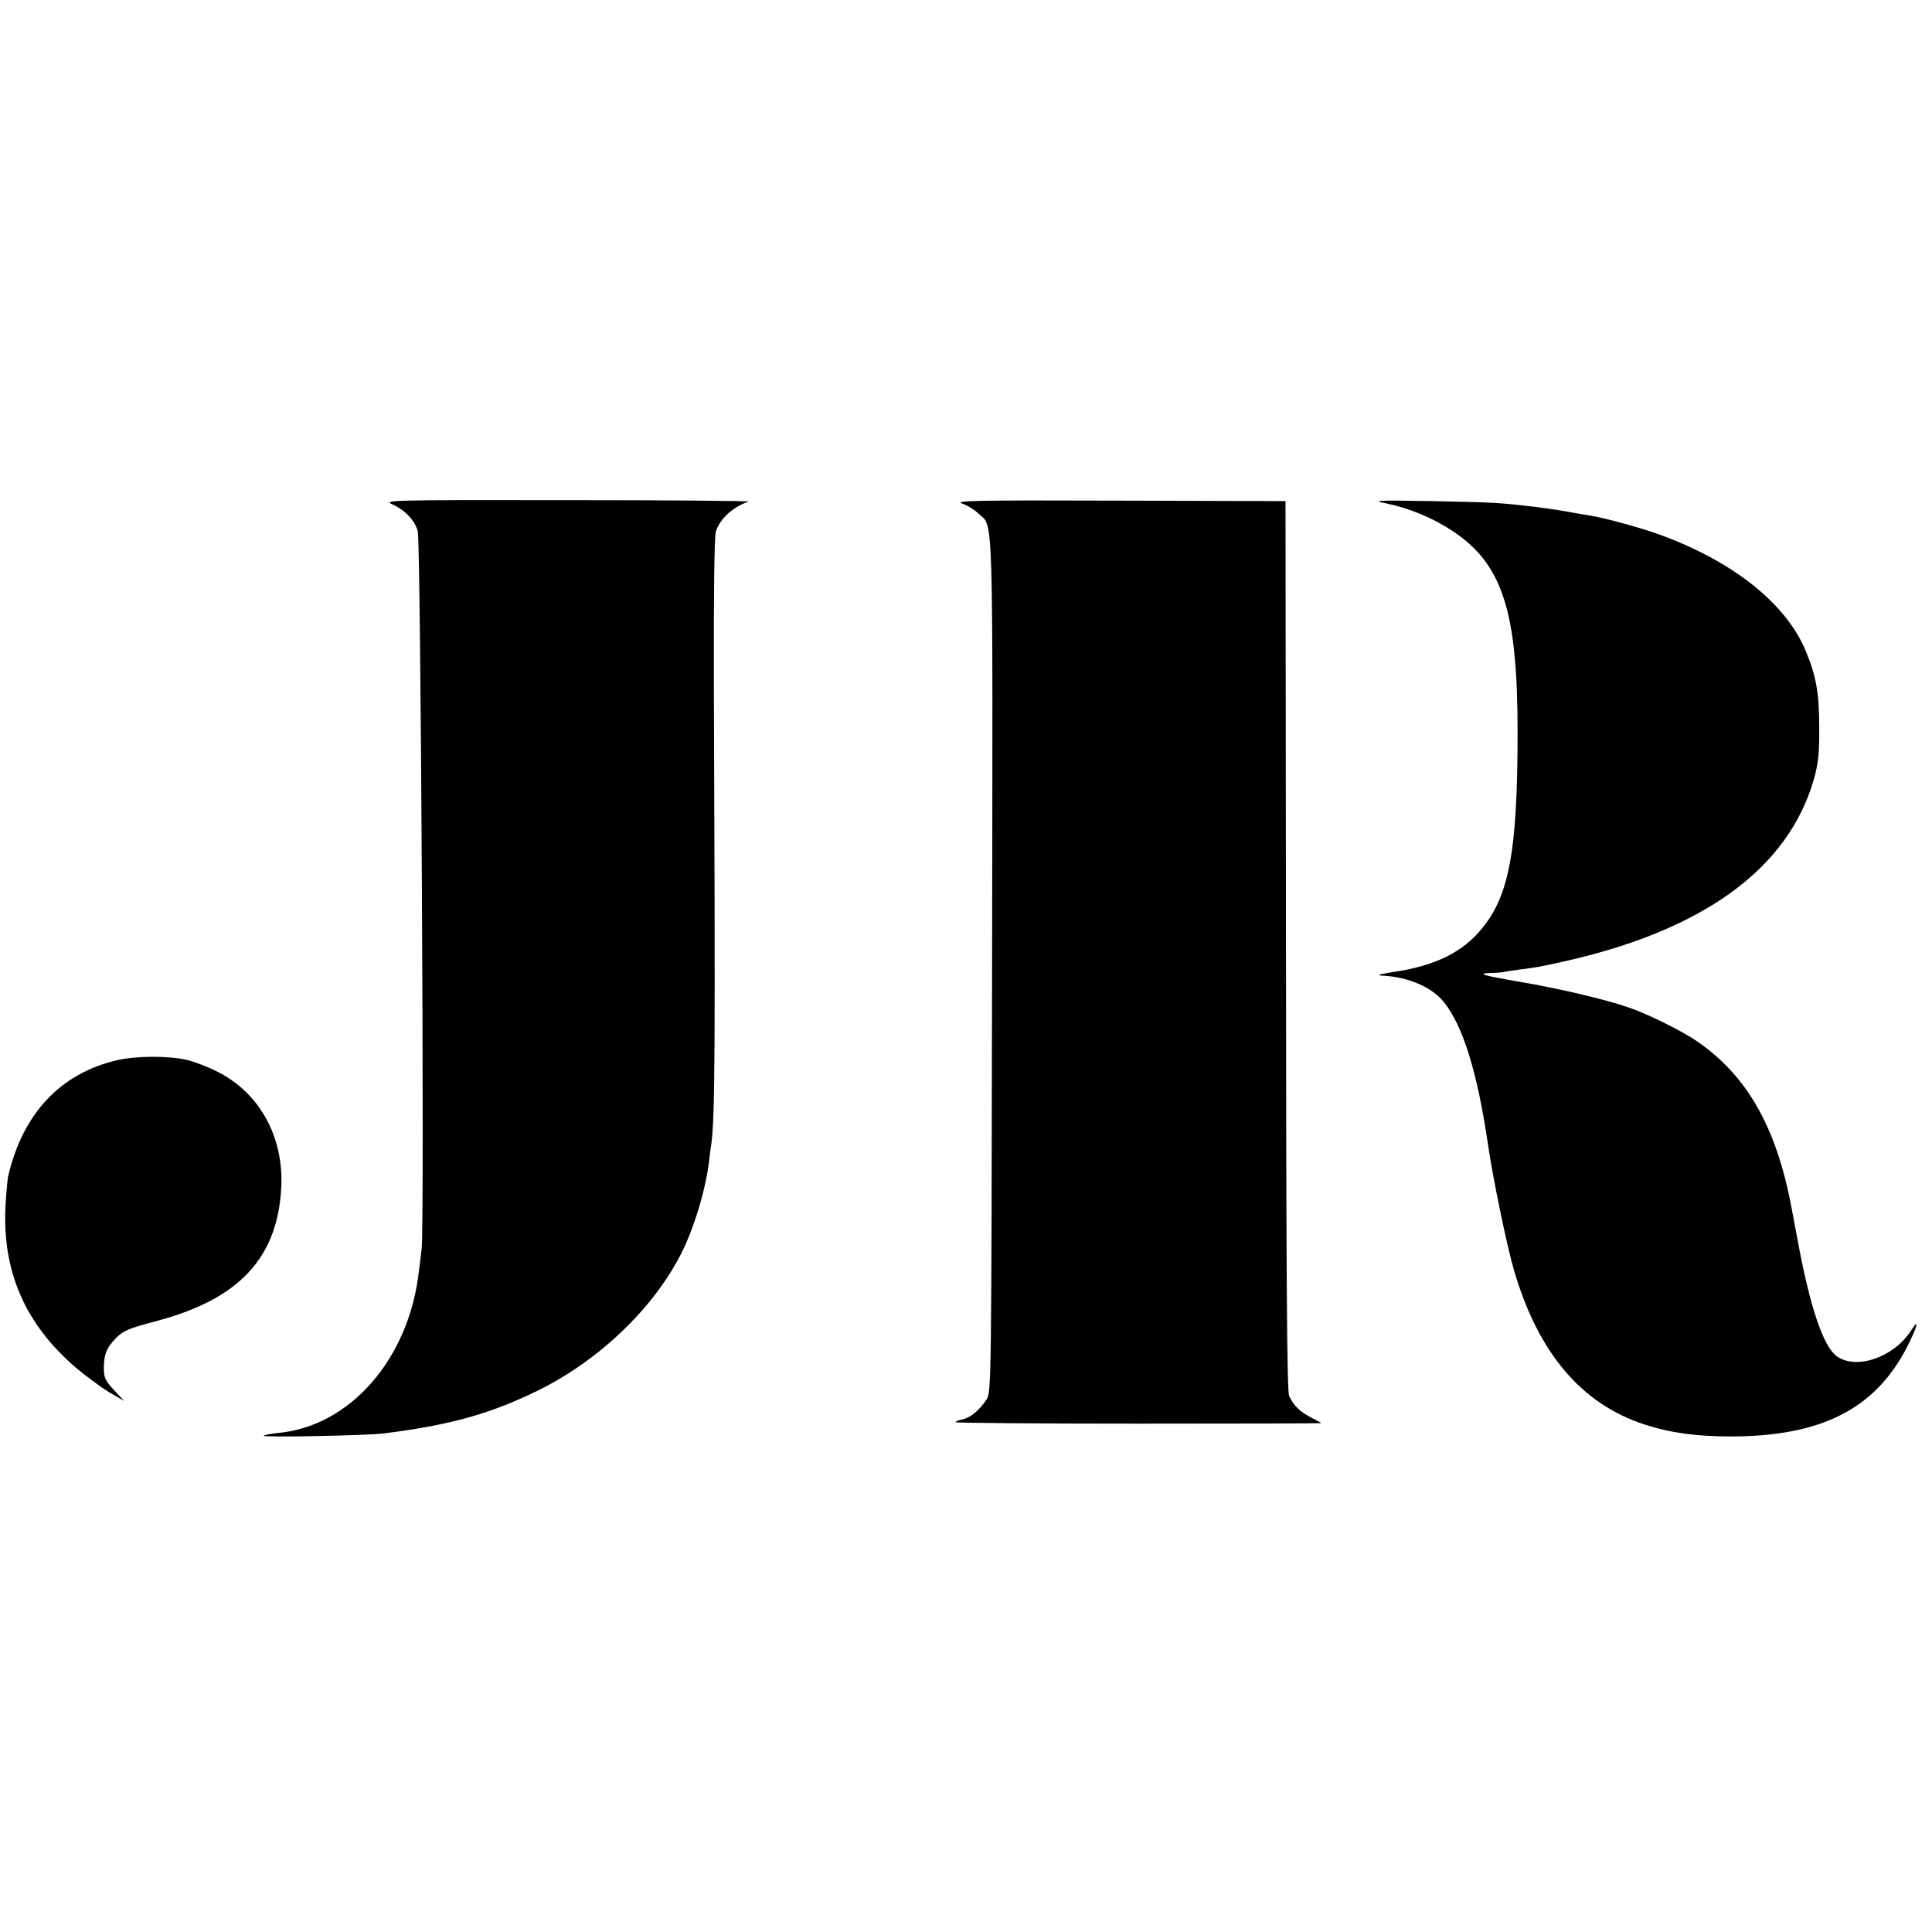
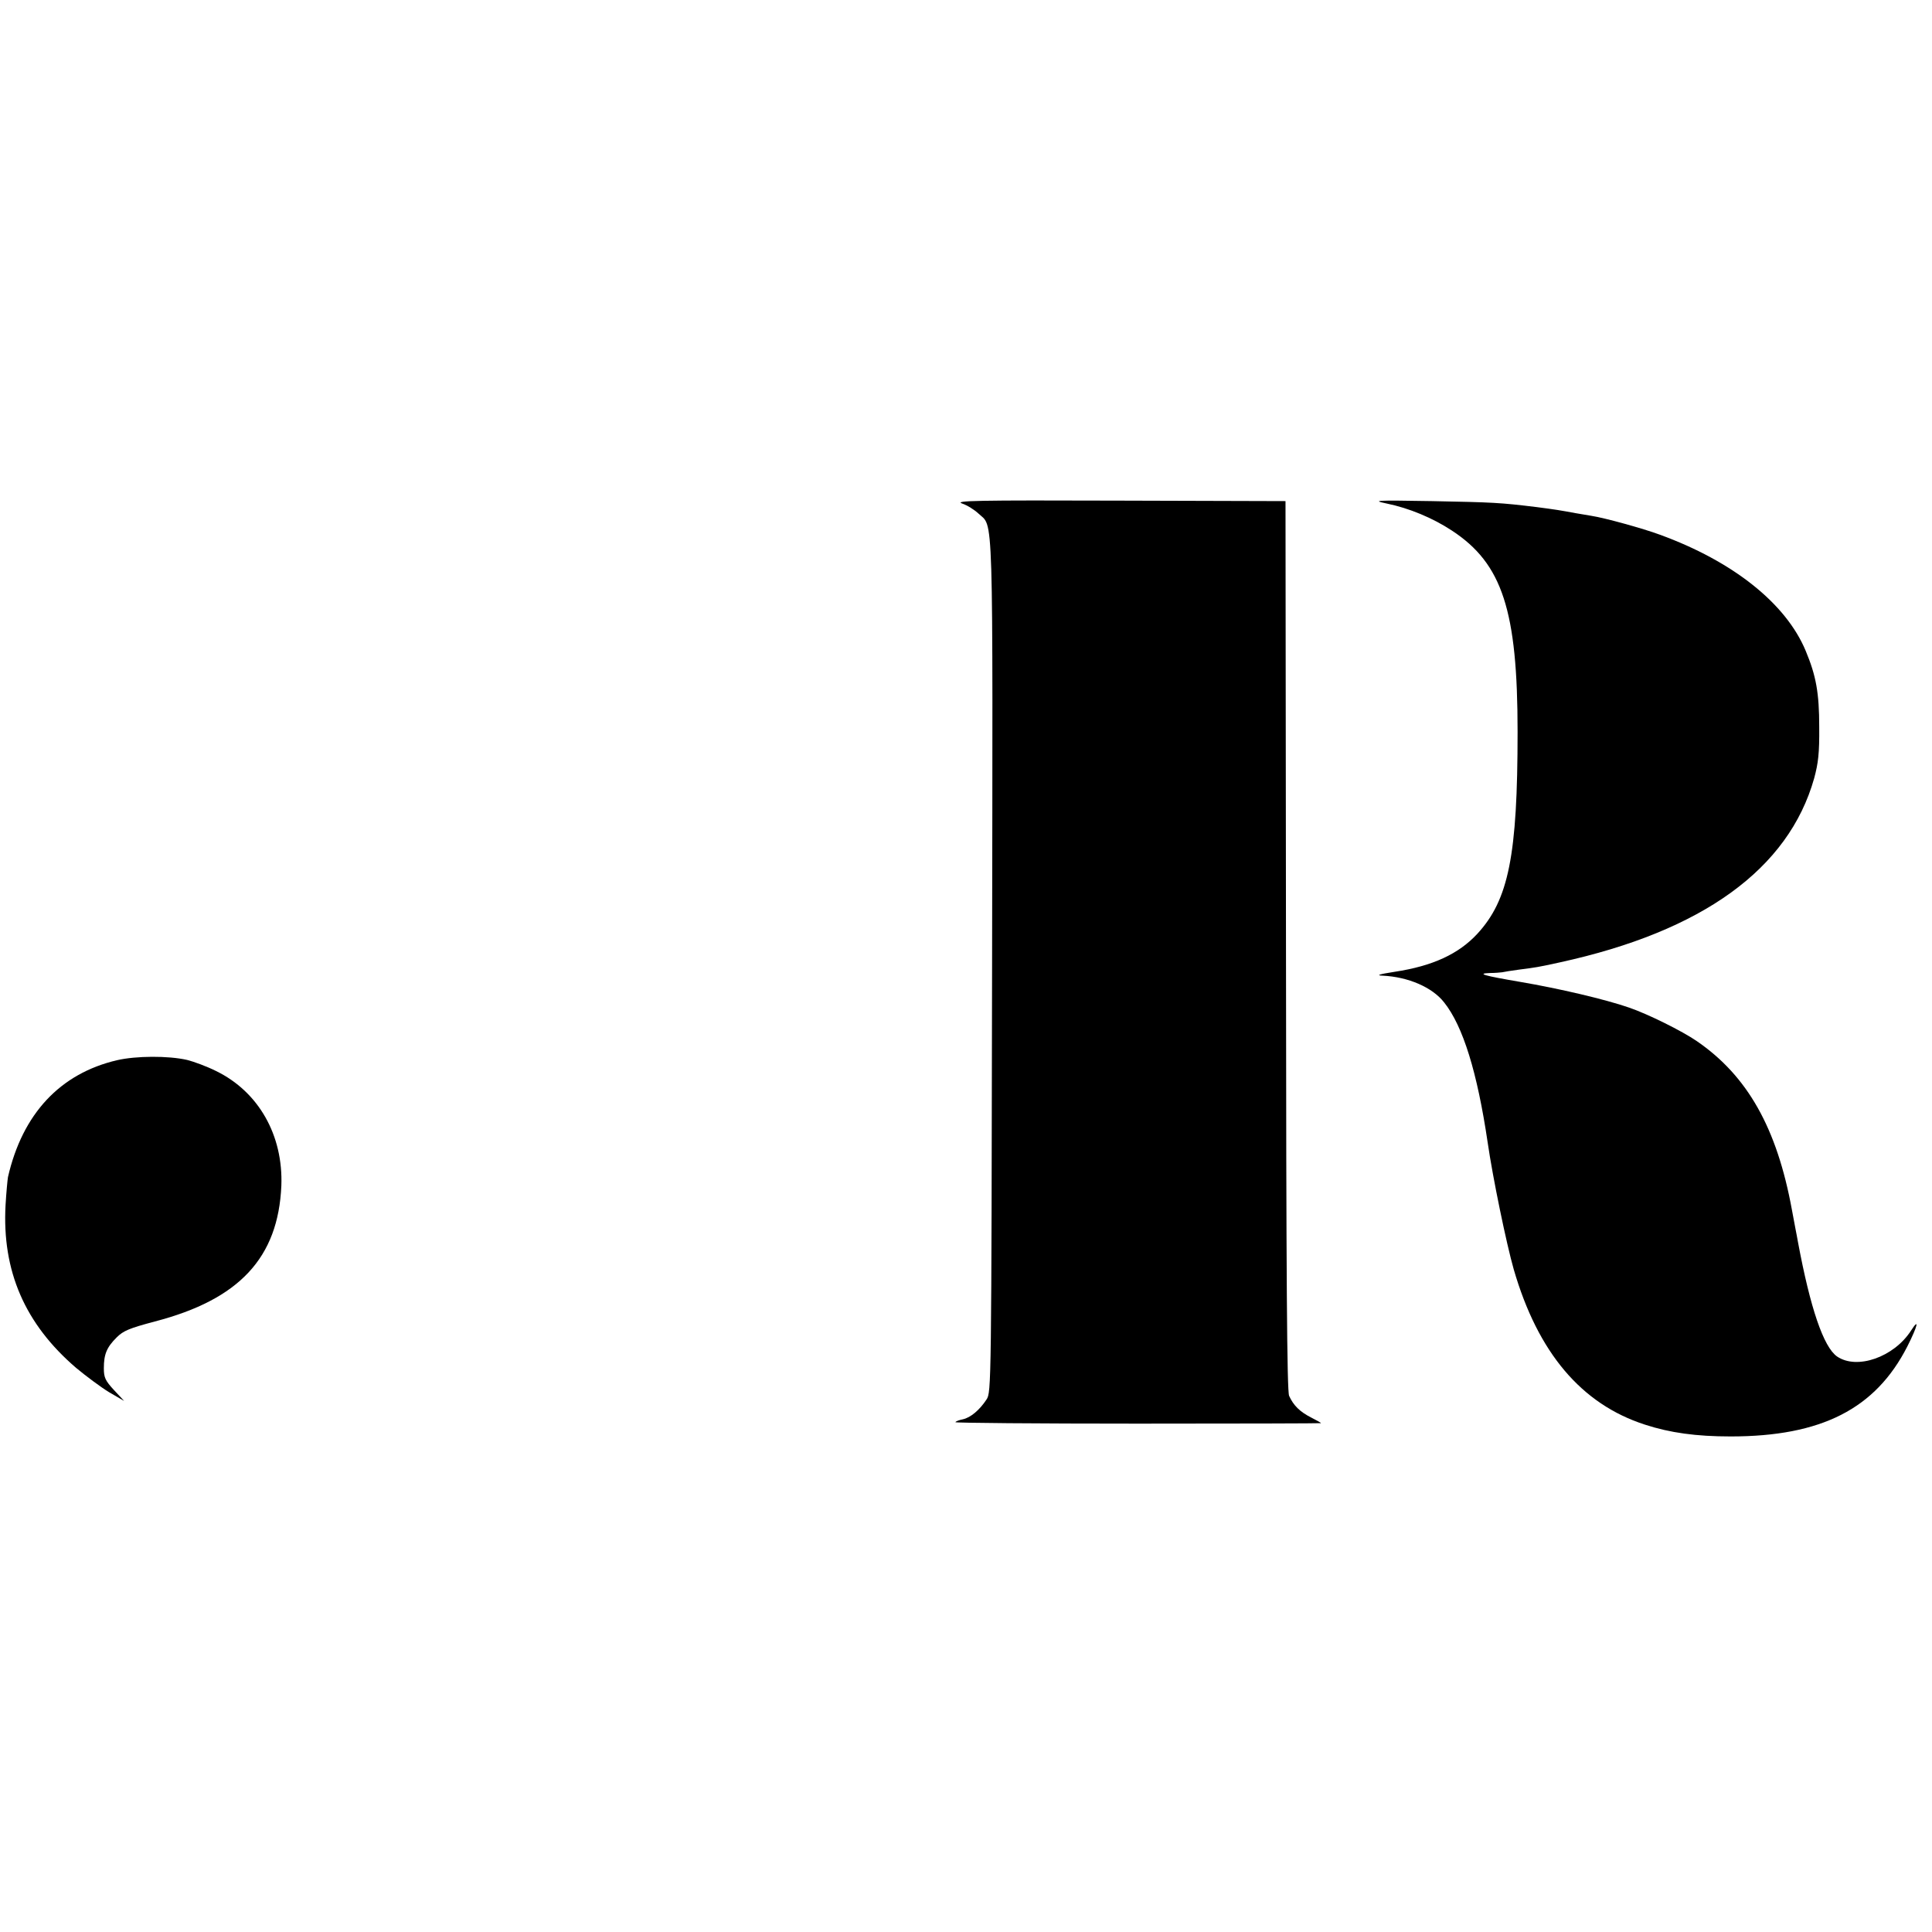
<svg xmlns="http://www.w3.org/2000/svg" version="1.0" width="800pt" height="800pt" viewBox="0 0 800 800" preserveAspectRatio="xMidYMid meet">
  <g transform="translate(0,800) scale(0.1,-0.1)" fill="#000000" stroke="none">
-     <path d="M1626 5911 c52 -24 92 -66 104 -111 12 -49 28 -2873 16 -2970 -2 -19 -7 -60 -11 -90 -40 -367 -287 -649 -588 -674 -27 -3 -52 -8 -55 -11 -7 -8 424 1 493 9 275 34 444 81 640 177 252 123 479 339 595 567 53 104 101 262 116 382 1 13 5 45 9 70 16 115 17 389 11 1905 -1 380 2 612 8 633 16 53 71 104 136 125 8 3 -329 6 -750 6 -754 1 -764 0 -724 -18z" />
    <path d="M3984 5915 c21 -7 51 -26 67 -41 64 -61 60 66 57 -1874 -3 -1738 -3 -1765 -23 -1795 -29 -44 -66 -75 -98 -82 -15 -3 -29 -8 -31 -12 -2 -3 337 -6 755 -6 417 0 759 1 759 2 0 2 -19 12 -42 24 -45 23 -72 49 -90 89 -9 19 -12 482 -13 1865 l-2 1840 -689 2 c-597 2 -684 0 -650 -12z" />
    <path d="M5742 5915 c93 -19 191 -60 270 -112 209 -137 272 -331 272 -833 0 -513 -37 -696 -167 -837 -77 -83 -184 -133 -342 -157 -65 -10 -79 -15 -50 -16 106 -5 206 -48 255 -111 78 -98 137 -289 180 -579 21 -146 78 -421 108 -526 100 -345 280 -558 543 -643 104 -34 213 -49 355 -49 376 0 600 114 732 373 43 85 51 121 15 65 -71 -110 -224 -163 -306 -107 -56 39 -111 200 -162 474 -3 16 -7 39 -10 53 -3 14 -9 50 -15 80 -62 339 -184 555 -394 699 -61 42 -202 112 -281 139 -98 34 -290 79 -449 106 -152 26 -185 35 -125 37 19 0 41 2 49 3 8 2 40 7 70 11 70 9 78 10 169 30 591 129 947 387 1053 762 17 63 22 104 21 213 0 141 -13 212 -56 315 -82 197 -302 371 -604 481 -70 26 -230 70 -283 78 -19 3 -48 8 -65 11 -65 12 -83 15 -160 25 -155 19 -182 20 -435 25 -238 4 -250 3 -188 -10z" />
    <path d="M485 3610 c-236 -55 -392 -222 -452 -484 -2 -12 -7 -64 -10 -116 -15 -273 80 -492 292 -674 42 -35 104 -81 137 -101 l62 -36 -42 45 c-36 39 -42 52 -42 90 0 59 12 87 53 128 28 28 53 38 158 66 350 91 511 264 524 562 8 209 -94 389 -270 475 -38 19 -92 39 -120 46 -79 18 -212 17 -290 -1z" />
  </g>
</svg>